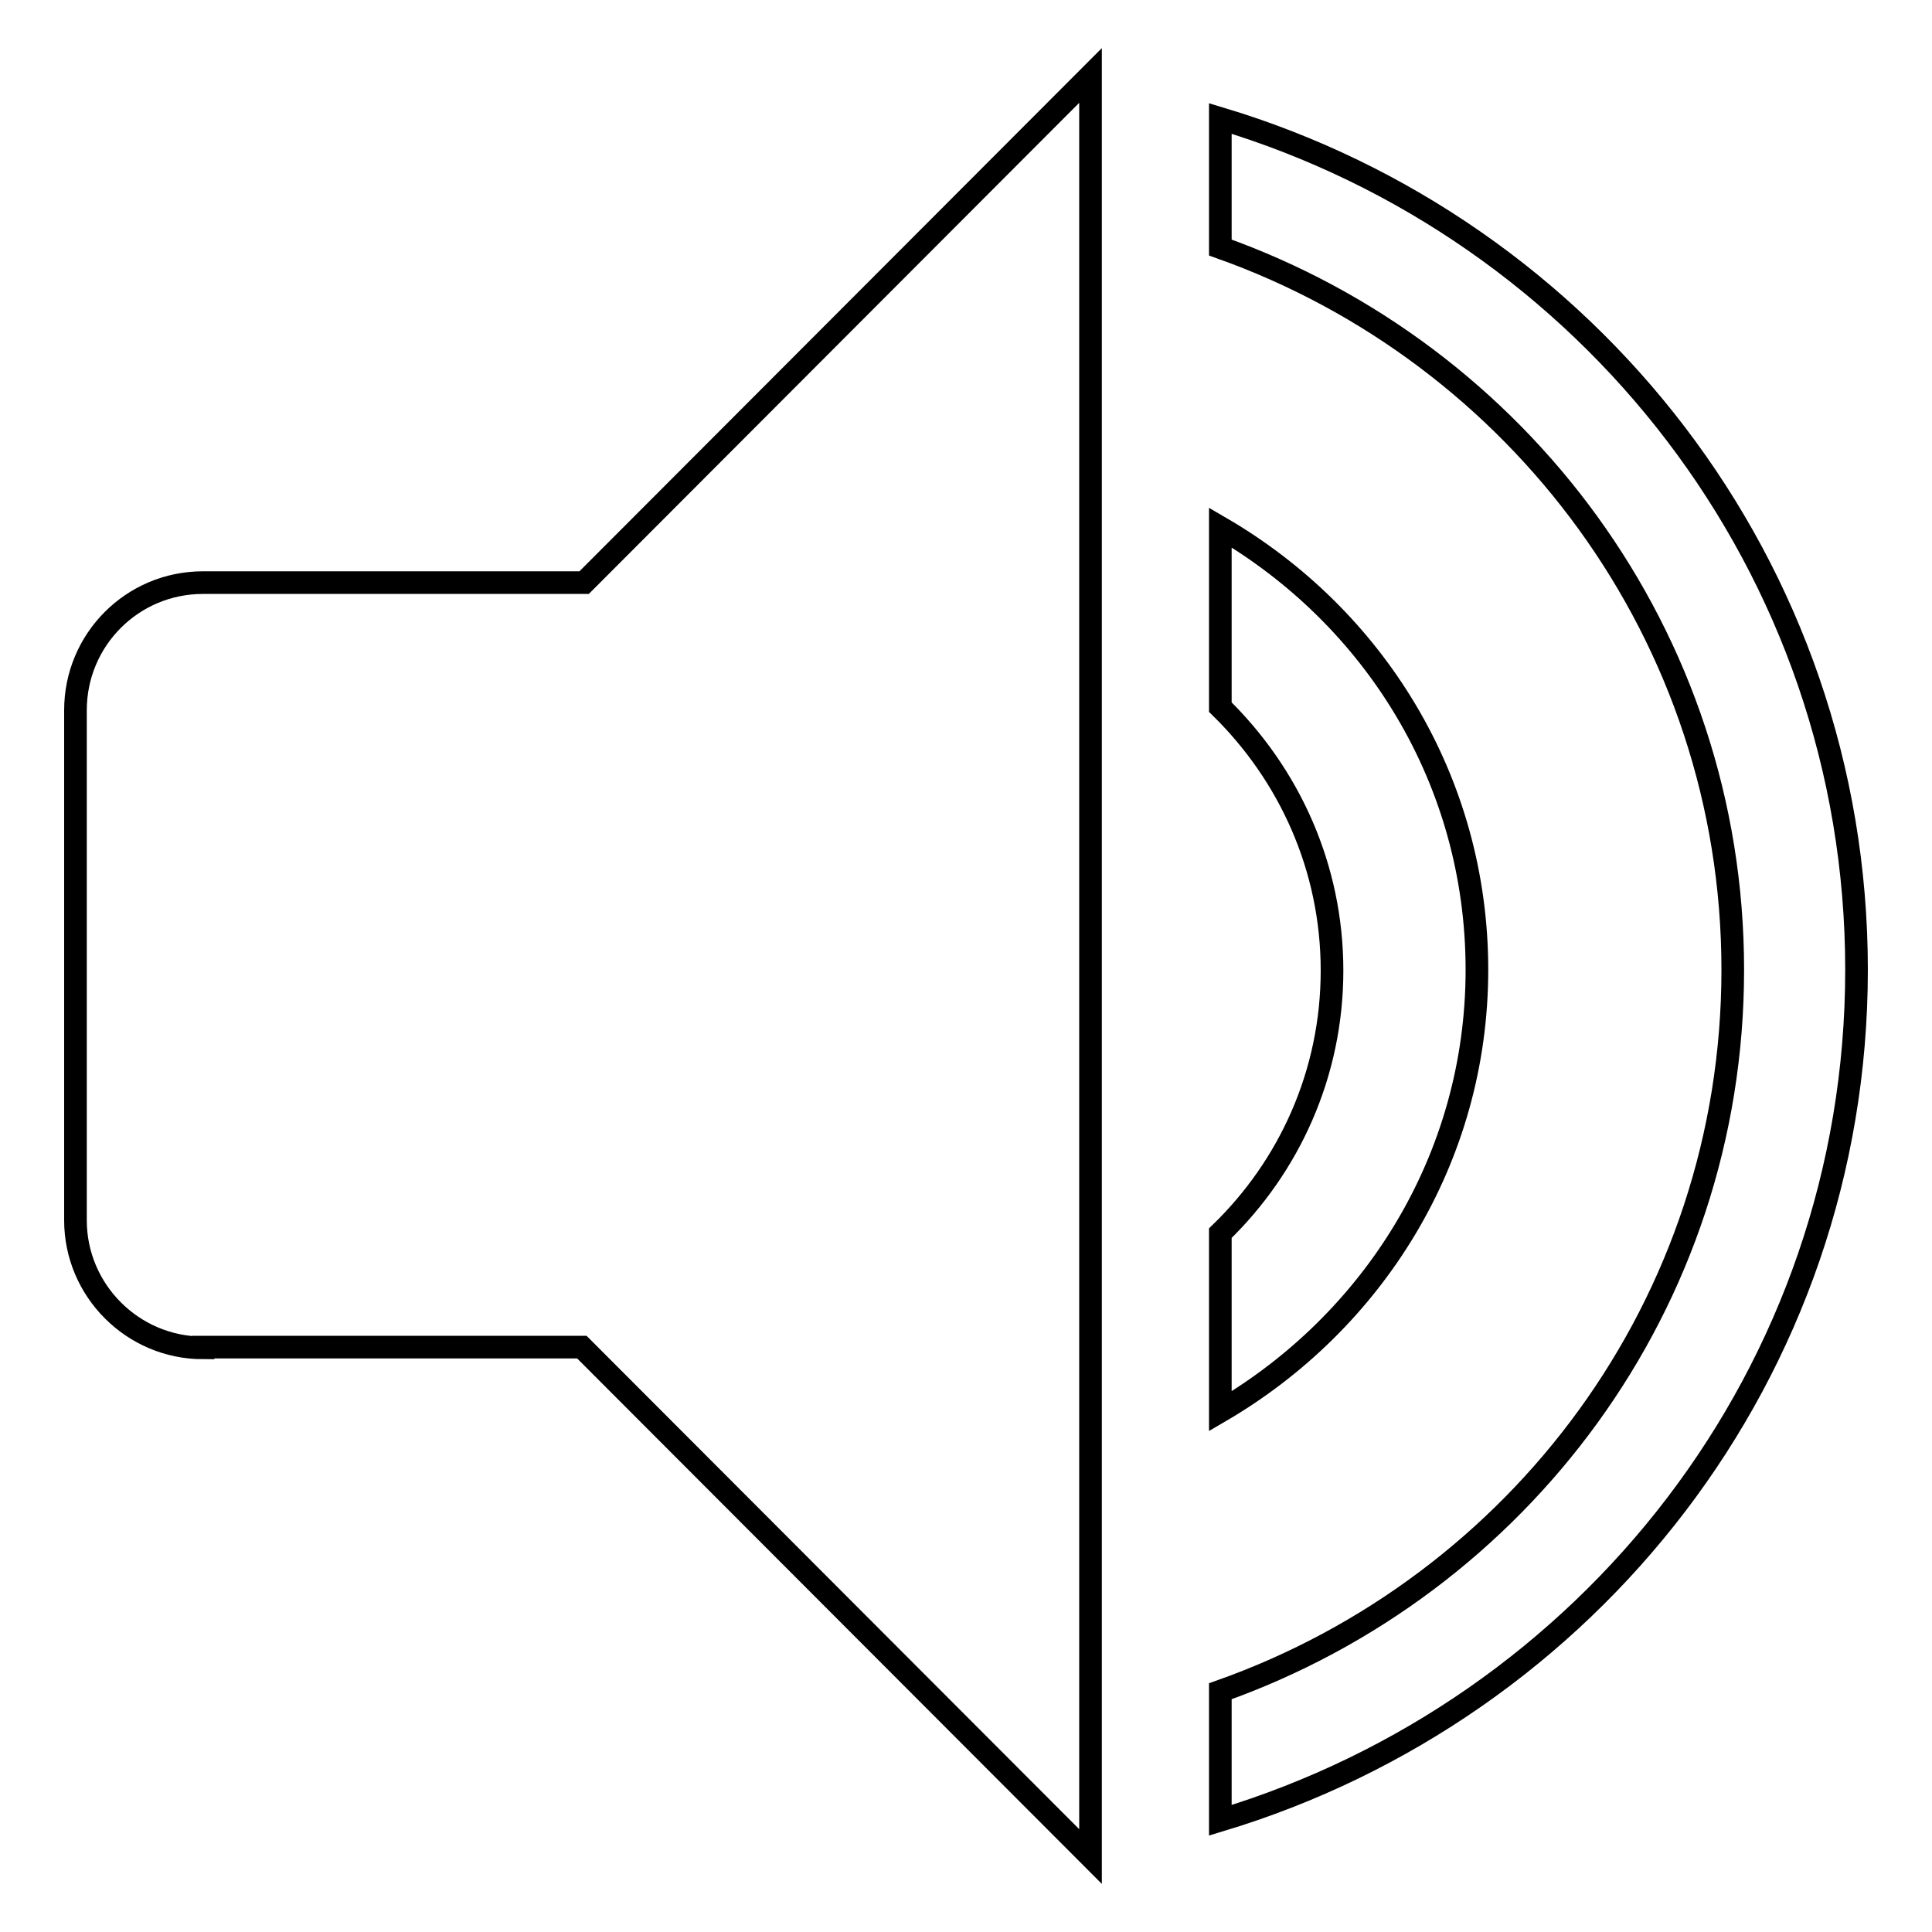
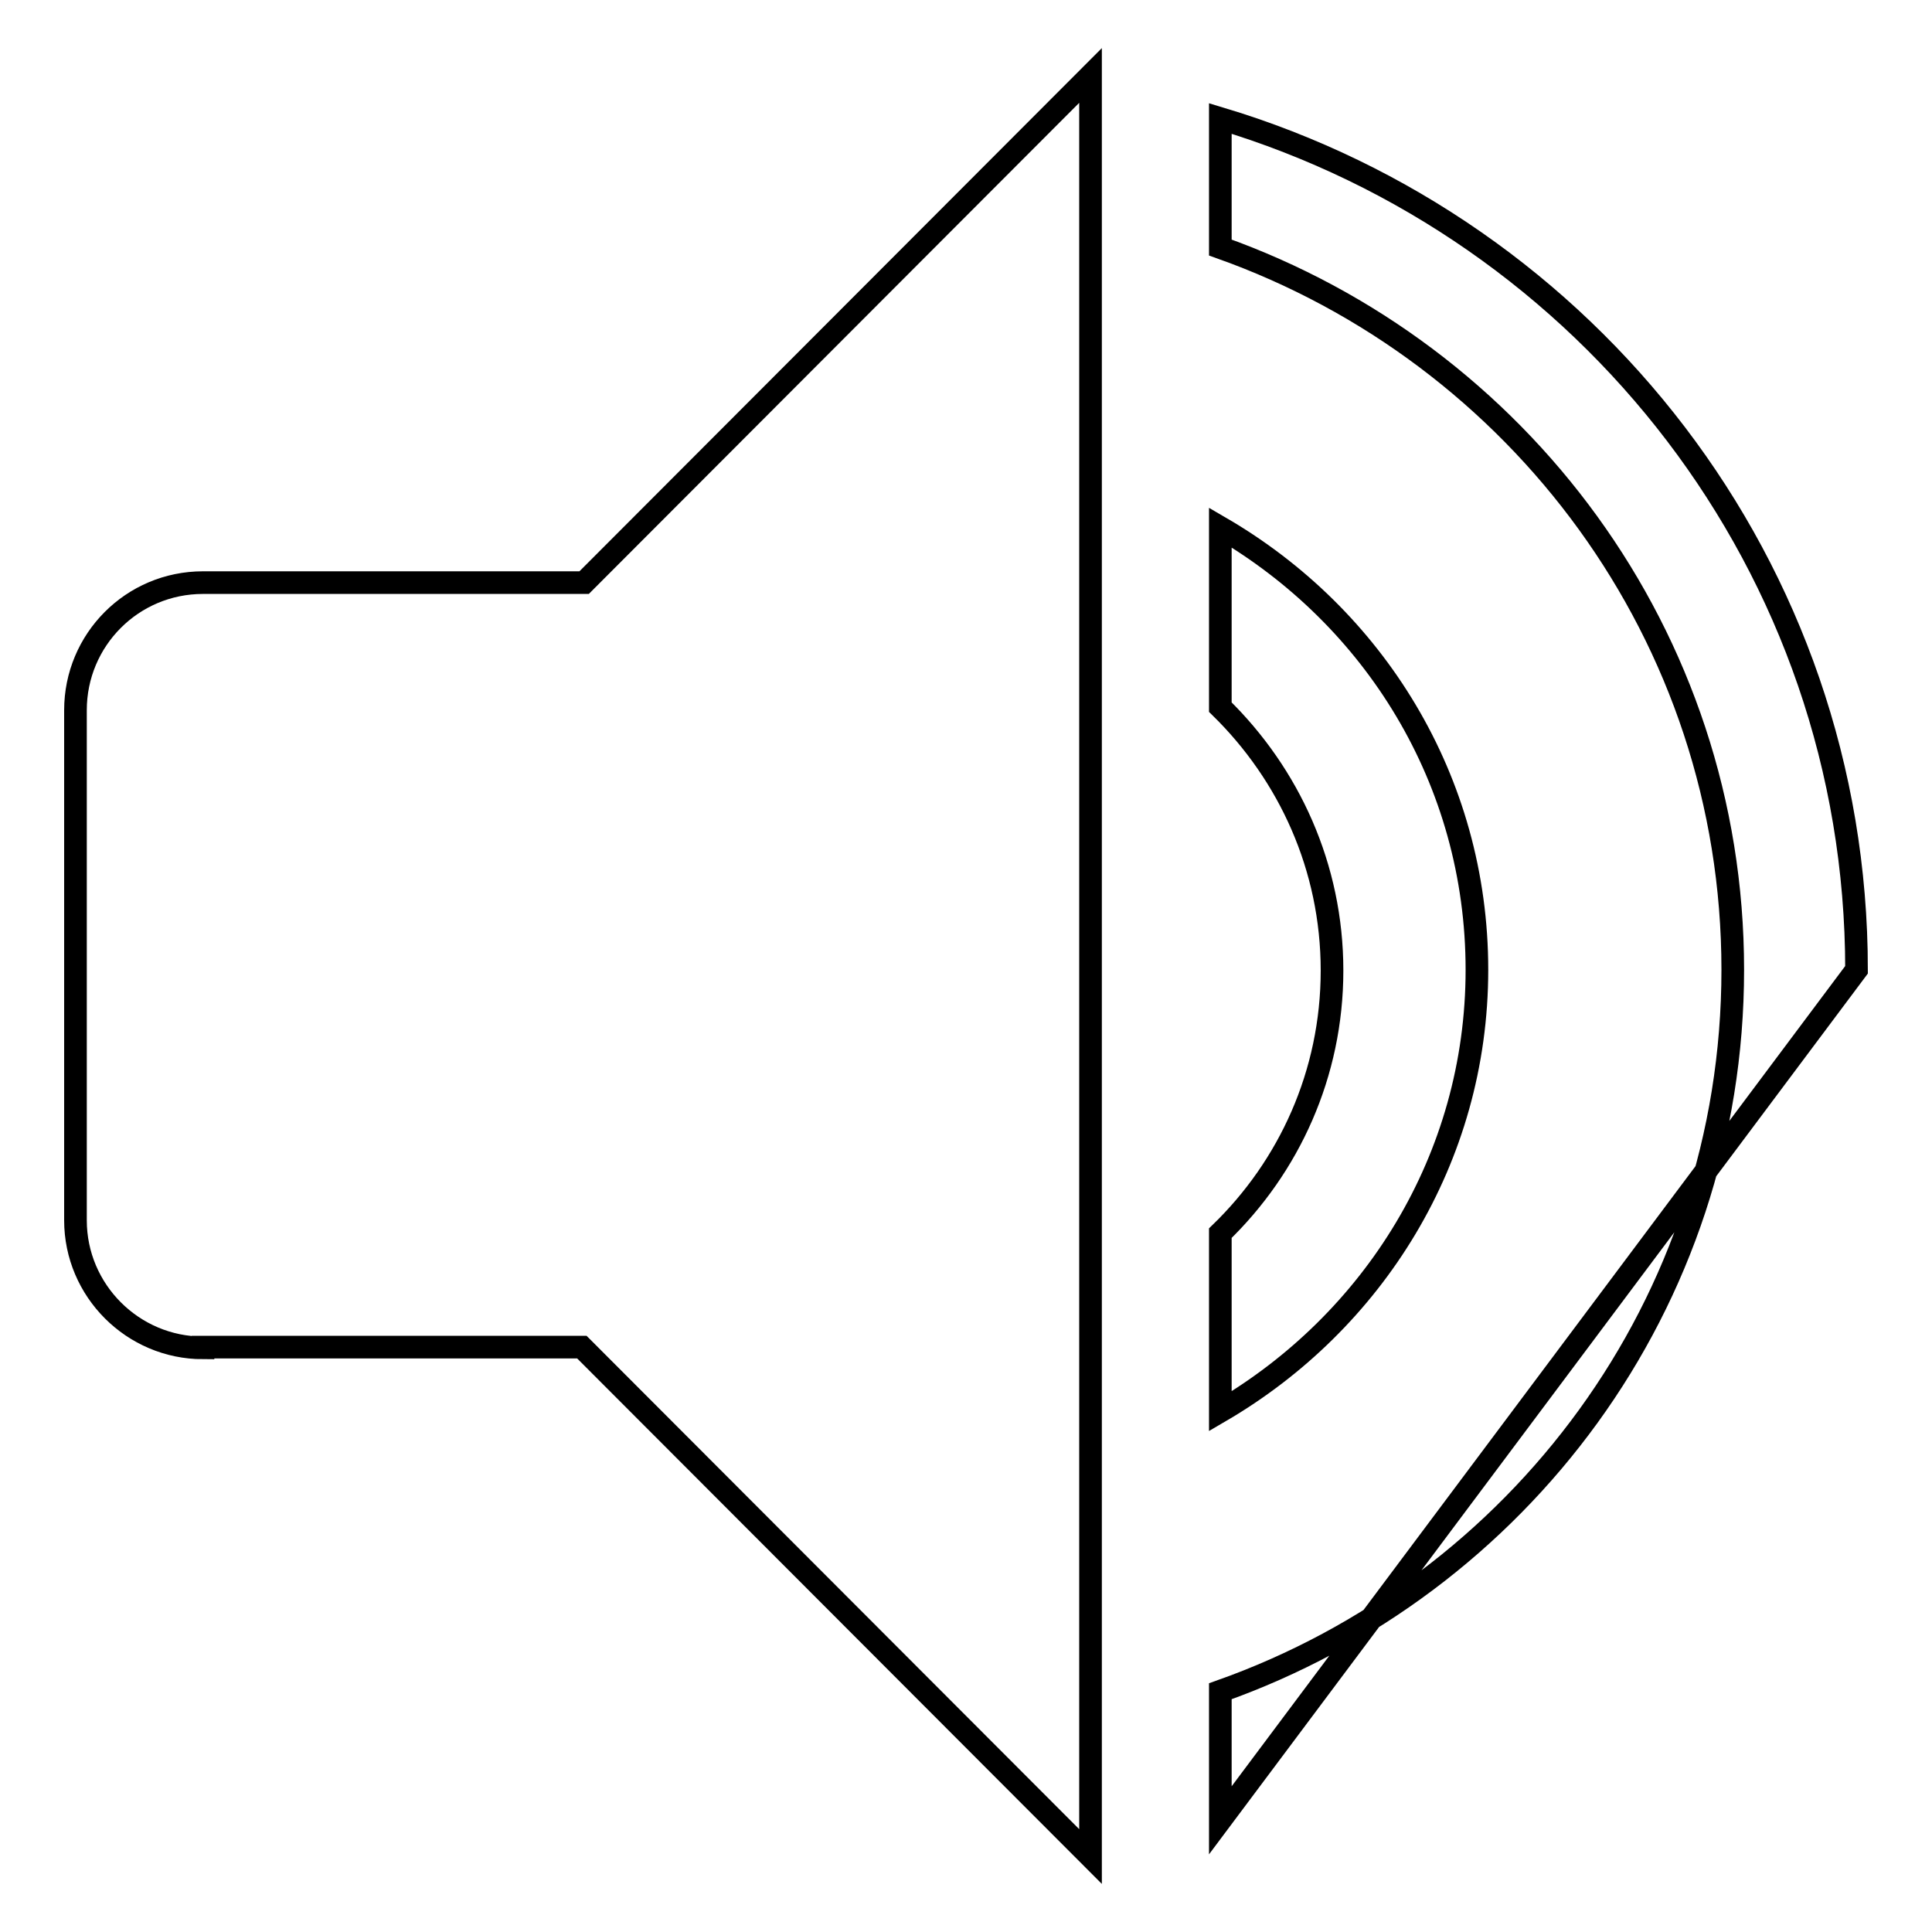
<svg xmlns="http://www.w3.org/2000/svg" version="1.1" x="0px" y="0px" viewBox="0 0 256 256" enable-background="new 0 0 256 256" xml:space="preserve">
  <g>
    <g>
-       <path stroke-width="3" fill-opacity="0" stroke="#000000" d="M161.7,241.2v-17.1c39.5-14,67.9-51.3,67.9-95.6c0-44.3-28.5-81.7-67.9-95.7V15.7C210.3,30.3,246,75,246,128.5C246,181.9,210.4,226.5,161.7,241.2L161.7,241.2z M26.9,178.6c-9.3,0-16.9-7.6-16.9-16.9V94.1c0-9.3,7.5-16.9,16.9-16.9h50.5L144.5,10v236l-67.4-67.5H26.9L26.9,178.6z M195.7,128.5c0,25.1-13.8,46.7-34,58.5v-23.6c9.1-8.8,14.8-21.1,14.8-34.8c0-13.7-5.7-26-14.8-34.9V69.9C182,81.7,195.7,103.3,195.7,128.5L195.7,128.5z" />
+       <path stroke-width="3" fill-opacity="0" stroke="#000000" d="M161.7,241.2v-17.1c39.5-14,67.9-51.3,67.9-95.6c0-44.3-28.5-81.7-67.9-95.7V15.7C210.3,30.3,246,75,246,128.5L161.7,241.2z M26.9,178.6c-9.3,0-16.9-7.6-16.9-16.9V94.1c0-9.3,7.5-16.9,16.9-16.9h50.5L144.5,10v236l-67.4-67.5H26.9L26.9,178.6z M195.7,128.5c0,25.1-13.8,46.7-34,58.5v-23.6c9.1-8.8,14.8-21.1,14.8-34.8c0-13.7-5.7-26-14.8-34.9V69.9C182,81.7,195.7,103.3,195.7,128.5L195.7,128.5z" />
    </g>
  </g>
</svg>